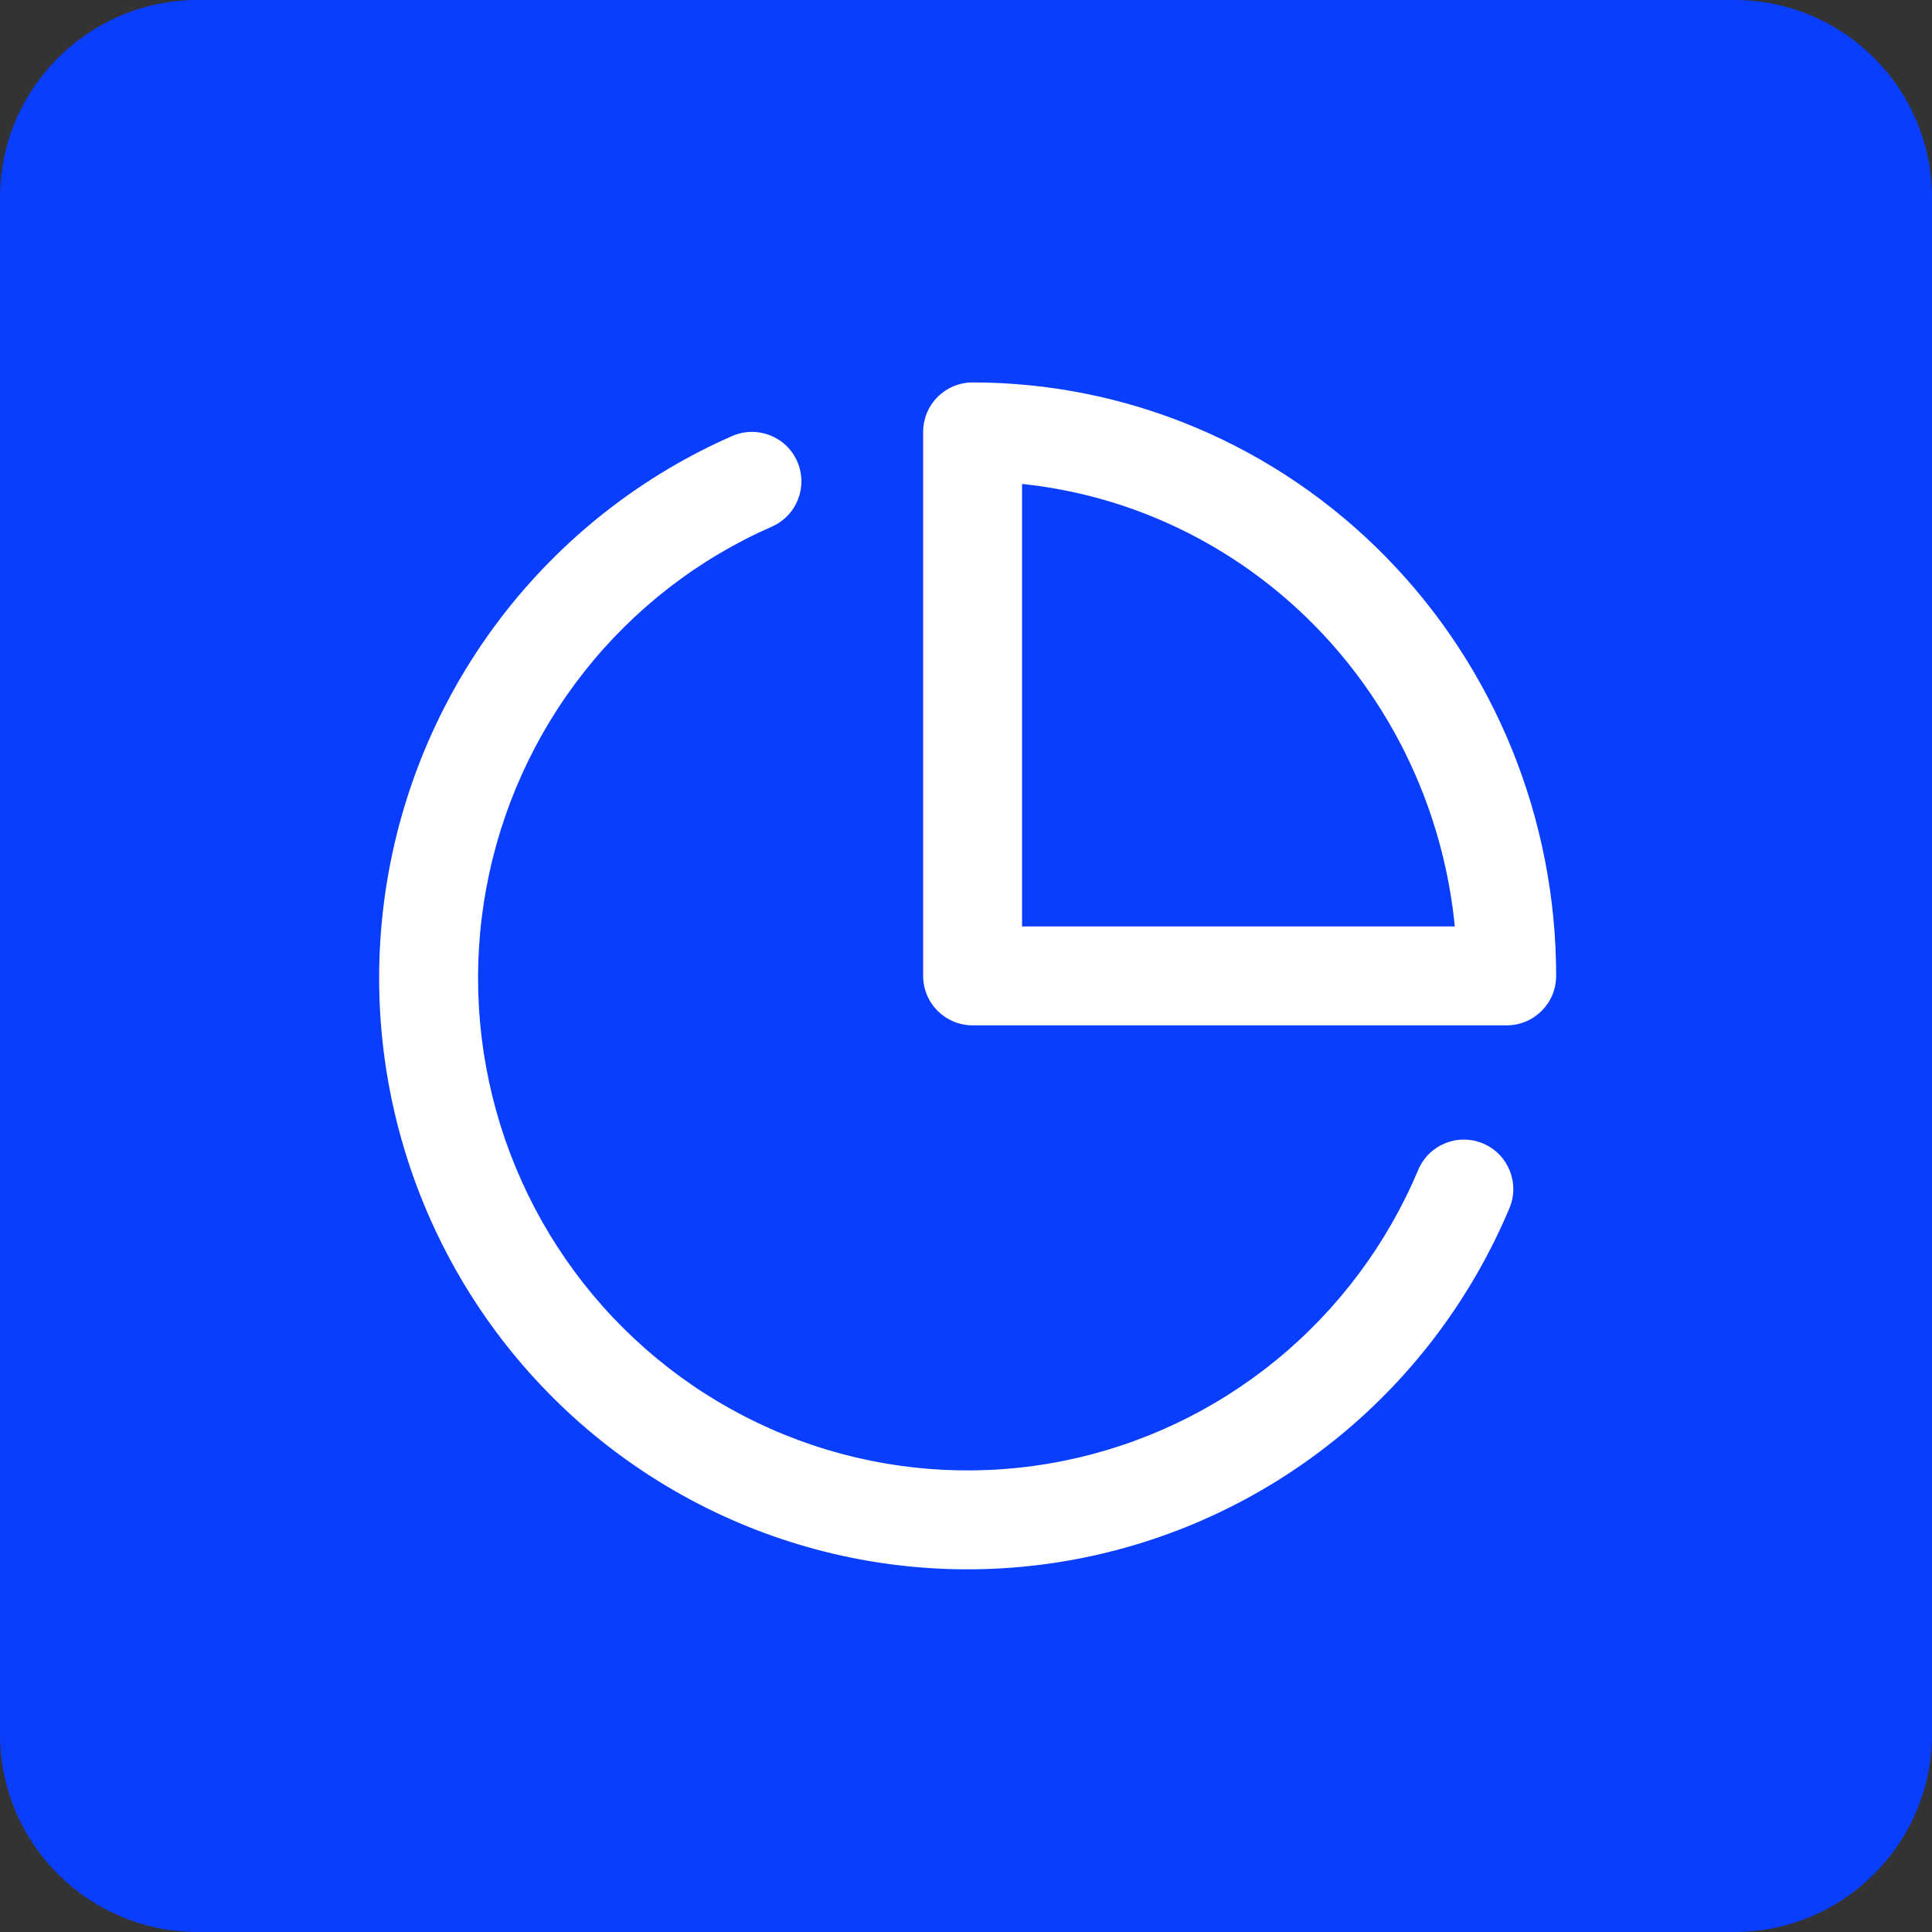
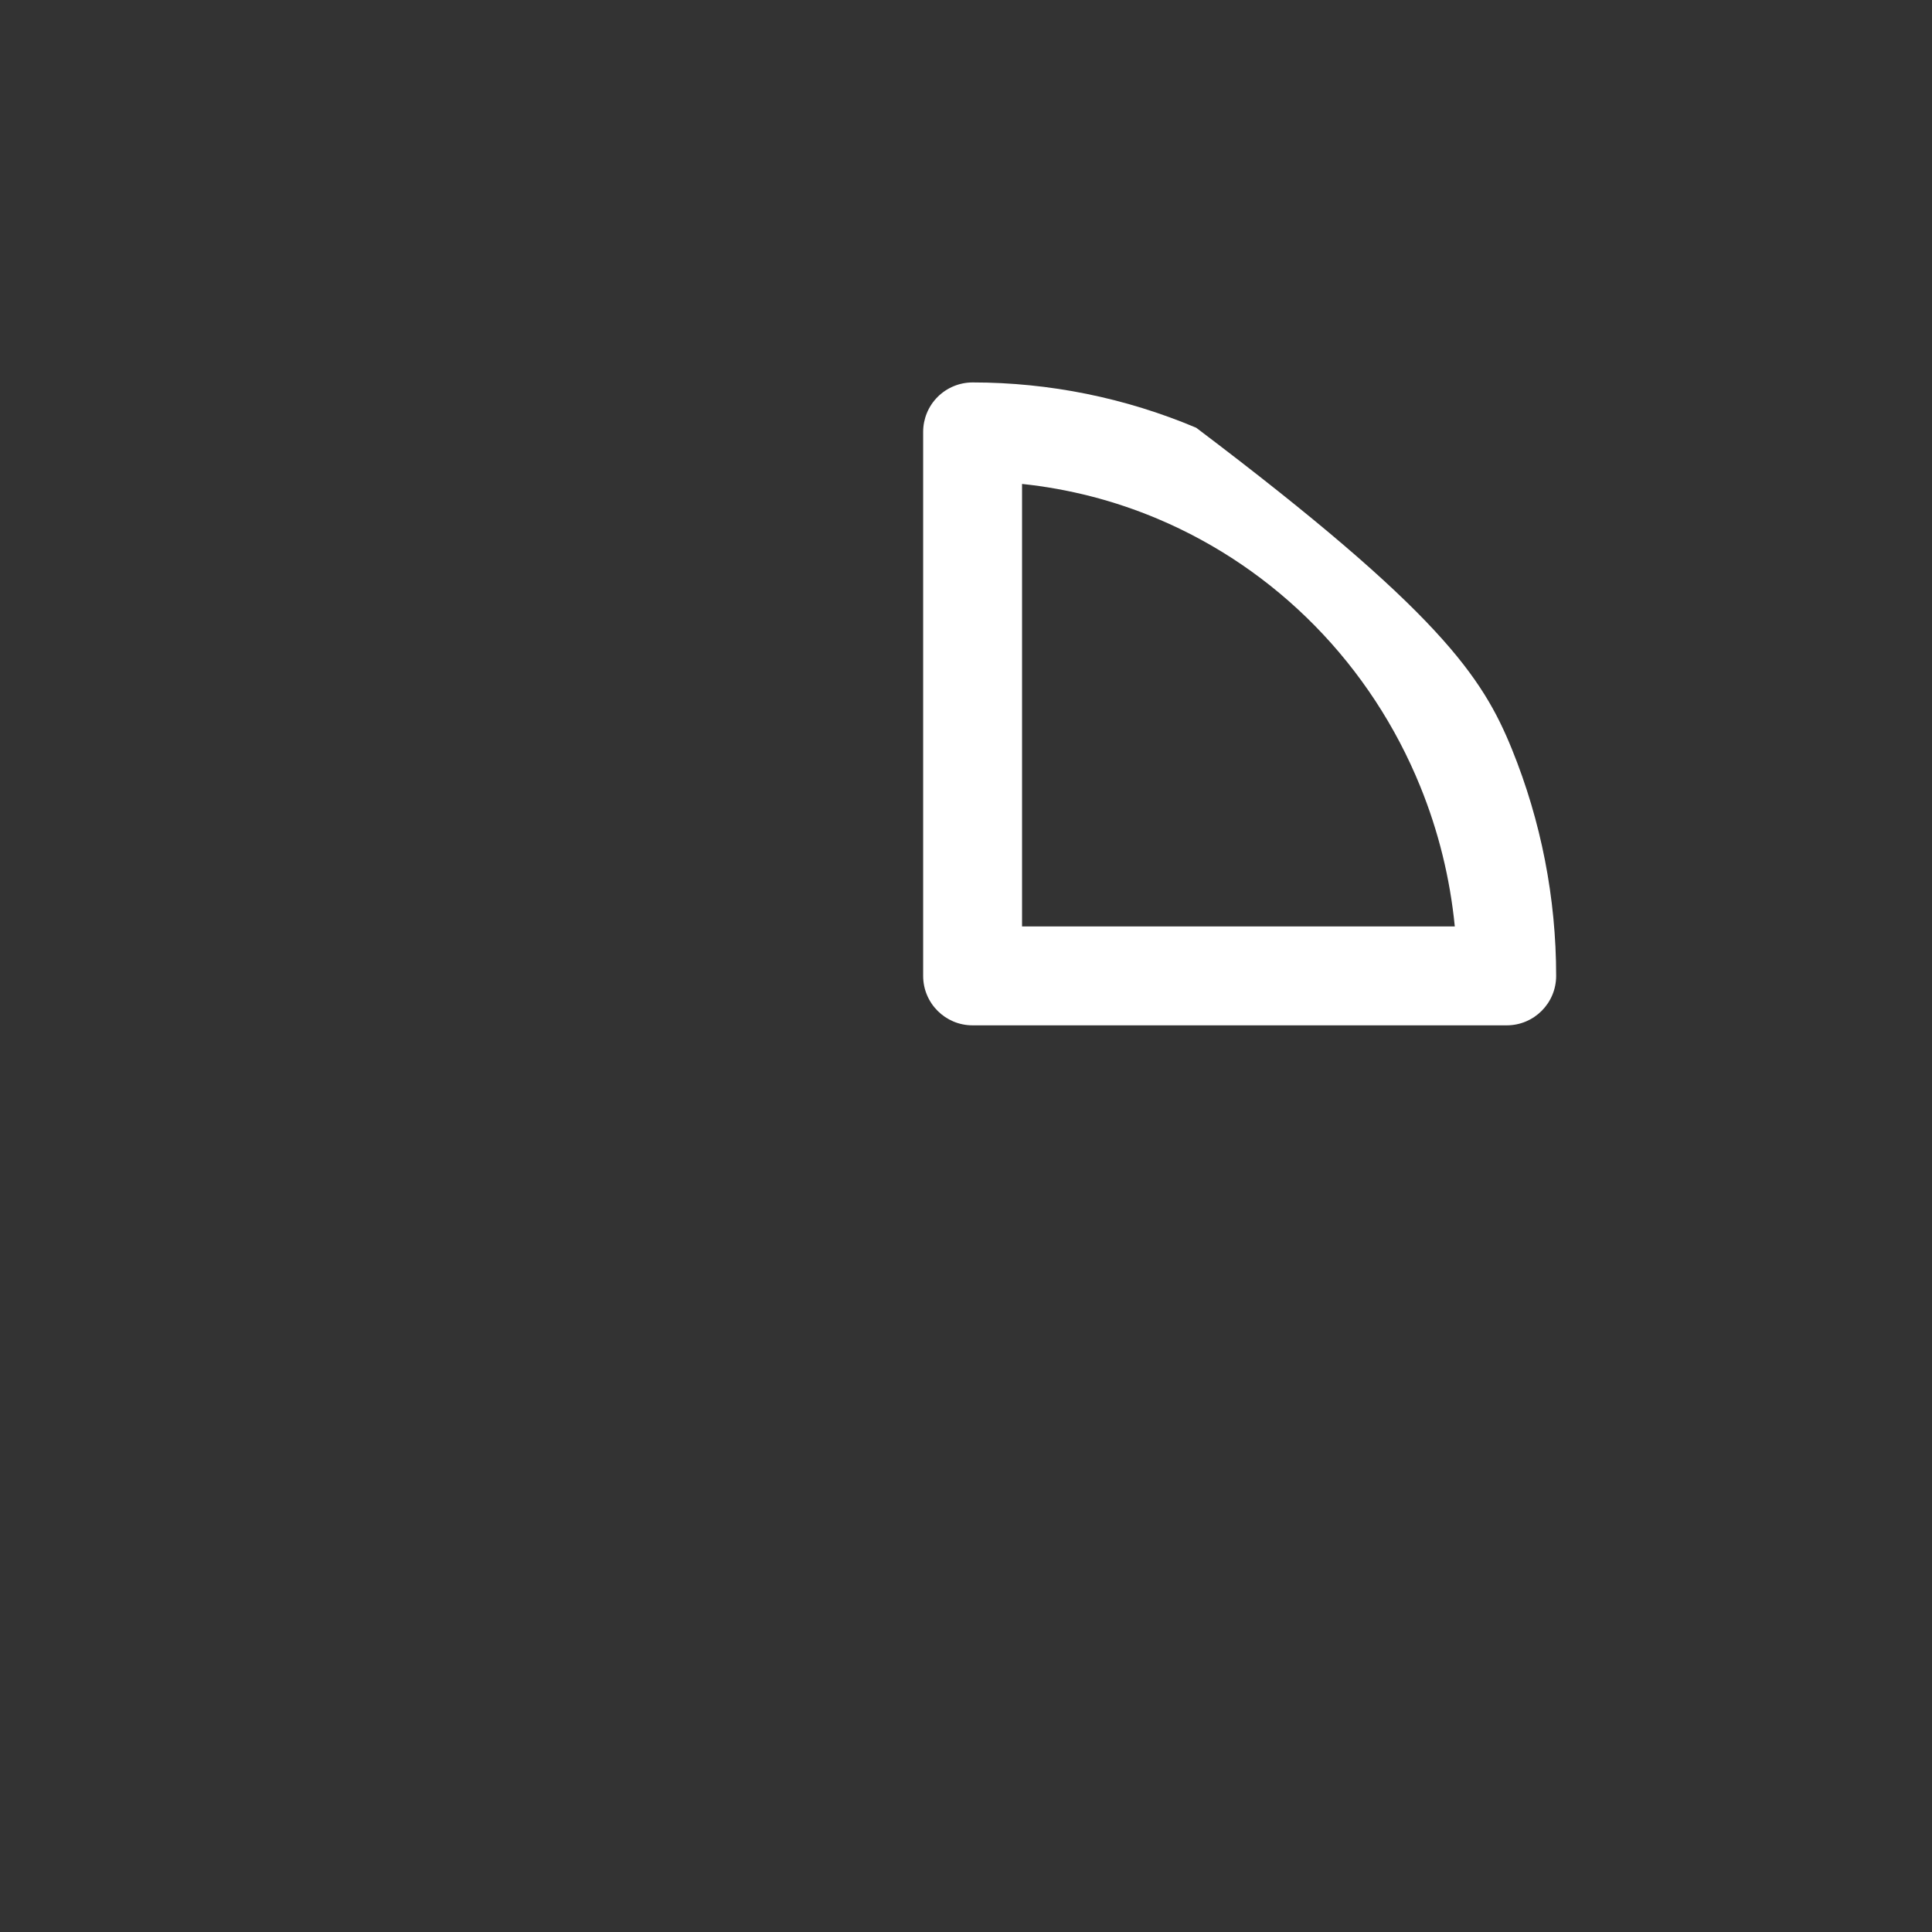
<svg xmlns="http://www.w3.org/2000/svg" width="78" height="78" viewBox="0 0 78 78" fill="none">
  <rect x="0" y="0" width="78" height="78" fill="#333333" stroke="none" />
-   <path d="M0 7.986C0 3.576 3.576 0 7.986 0H70.014C74.424 0 78 3.576 78 7.986V70.014C78 74.424 74.424 78 70.014 78H7.986C3.576 78 0 74.424 0 70.014V7.986Z" fill="#0A3EFE" />
-   <path d="M29.556 17.605C30.566 17.162 31.744 17.621 32.187 18.631C32.63 19.641 32.17 20.819 31.161 21.262C28.203 22.559 25.606 24.566 23.596 27.108C21.587 29.65 20.226 32.649 19.635 35.843C19.043 39.037 19.239 42.329 20.204 45.429C21.17 48.529 22.876 51.344 25.172 53.626C27.468 55.909 30.284 57.59 33.373 58.524C36.463 59.458 39.733 59.617 42.897 58.987C46.062 58.357 49.026 56.956 51.529 54.907C54.033 52.858 56 50.223 57.258 47.231C57.686 46.215 58.856 45.737 59.873 46.165C60.889 46.592 61.367 47.763 60.939 48.779C59.429 52.37 57.067 55.535 54.058 57.998C51.049 60.46 47.485 62.145 43.677 62.903C39.87 63.661 35.935 63.47 32.218 62.346C28.501 61.222 25.115 59.2 22.357 56.458C19.598 53.716 17.55 50.337 16.392 46.617C15.233 42.897 14.998 38.948 15.708 35.116C16.418 31.284 18.05 27.684 20.464 24.631C22.878 21.579 25.999 19.166 29.556 17.605Z" fill="white" />
-   <path d="M39.266 15.44C42.365 15.44 45.433 16.062 48.294 17.269C51.155 18.476 53.752 20.244 55.938 22.471C58.124 24.697 59.856 27.338 61.038 30.242C62.218 33.147 62.826 36.258 62.826 39.399C62.826 40.502 61.932 41.396 60.829 41.396H39.266C38.163 41.396 37.27 40.502 37.27 39.399V17.437C37.27 16.907 37.48 16.399 37.854 16.025C38.229 15.651 38.737 15.44 39.266 15.44ZM41.263 37.403H58.734C58.543 35.461 58.074 33.555 57.338 31.747C56.352 29.322 54.908 27.121 53.089 25.268C51.27 23.416 49.113 21.949 46.742 20.948C44.989 20.208 43.142 19.735 41.263 19.538V37.403Z" fill="white" />
+   <path d="M39.266 15.44C42.365 15.44 45.433 16.062 48.294 17.269C58.124 24.697 59.856 27.338 61.038 30.242C62.218 33.147 62.826 36.258 62.826 39.399C62.826 40.502 61.932 41.396 60.829 41.396H39.266C38.163 41.396 37.27 40.502 37.27 39.399V17.437C37.27 16.907 37.48 16.399 37.854 16.025C38.229 15.651 38.737 15.44 39.266 15.44ZM41.263 37.403H58.734C58.543 35.461 58.074 33.555 57.338 31.747C56.352 29.322 54.908 27.121 53.089 25.268C51.27 23.416 49.113 21.949 46.742 20.948C44.989 20.208 43.142 19.735 41.263 19.538V37.403Z" fill="white" />
</svg>